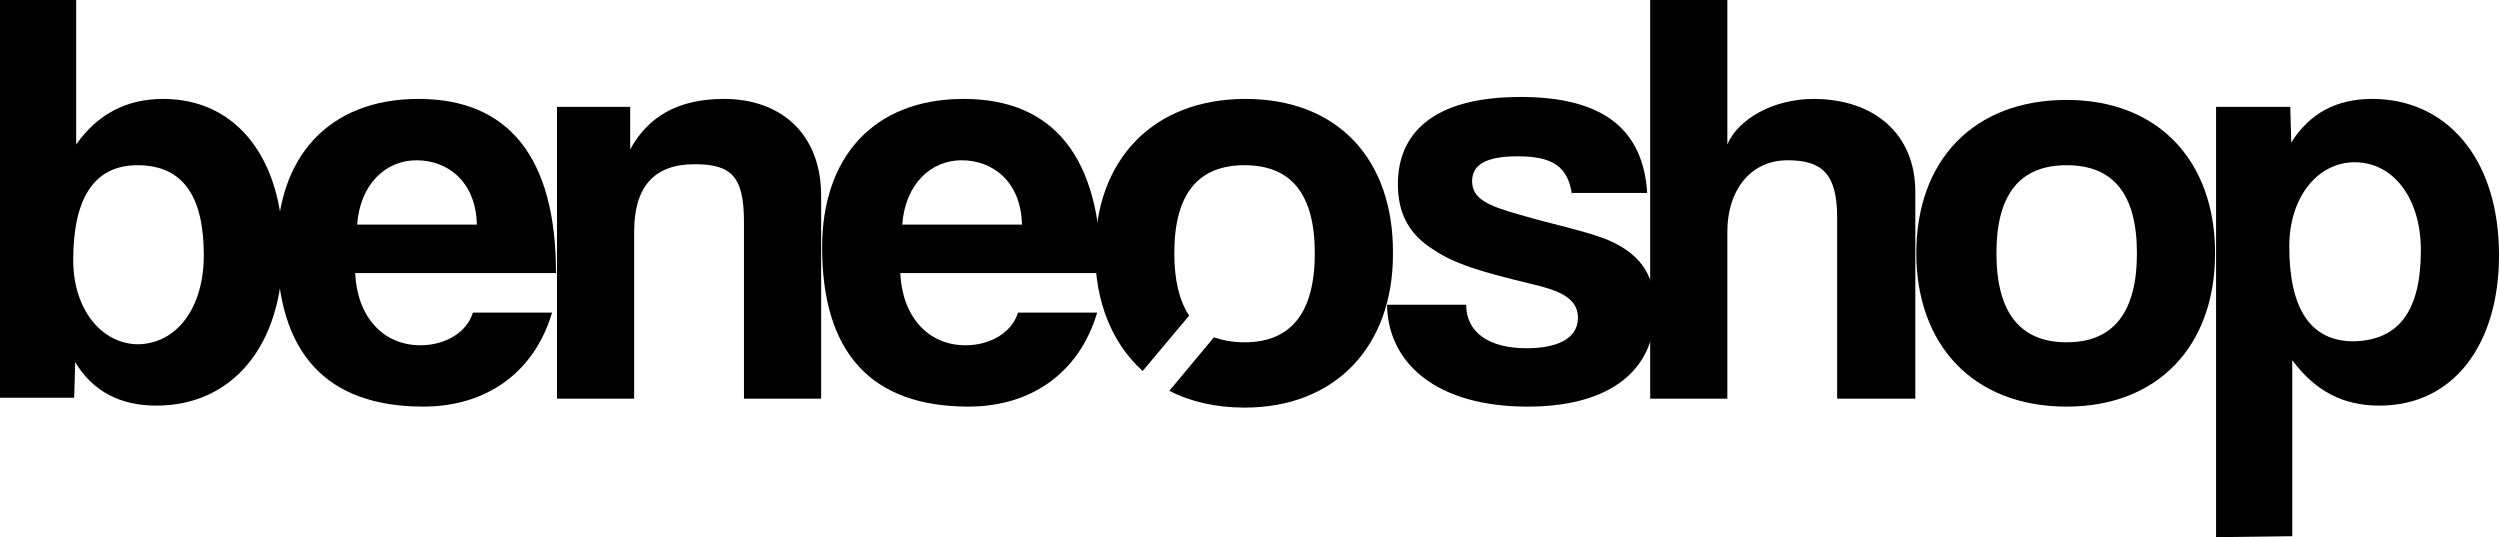
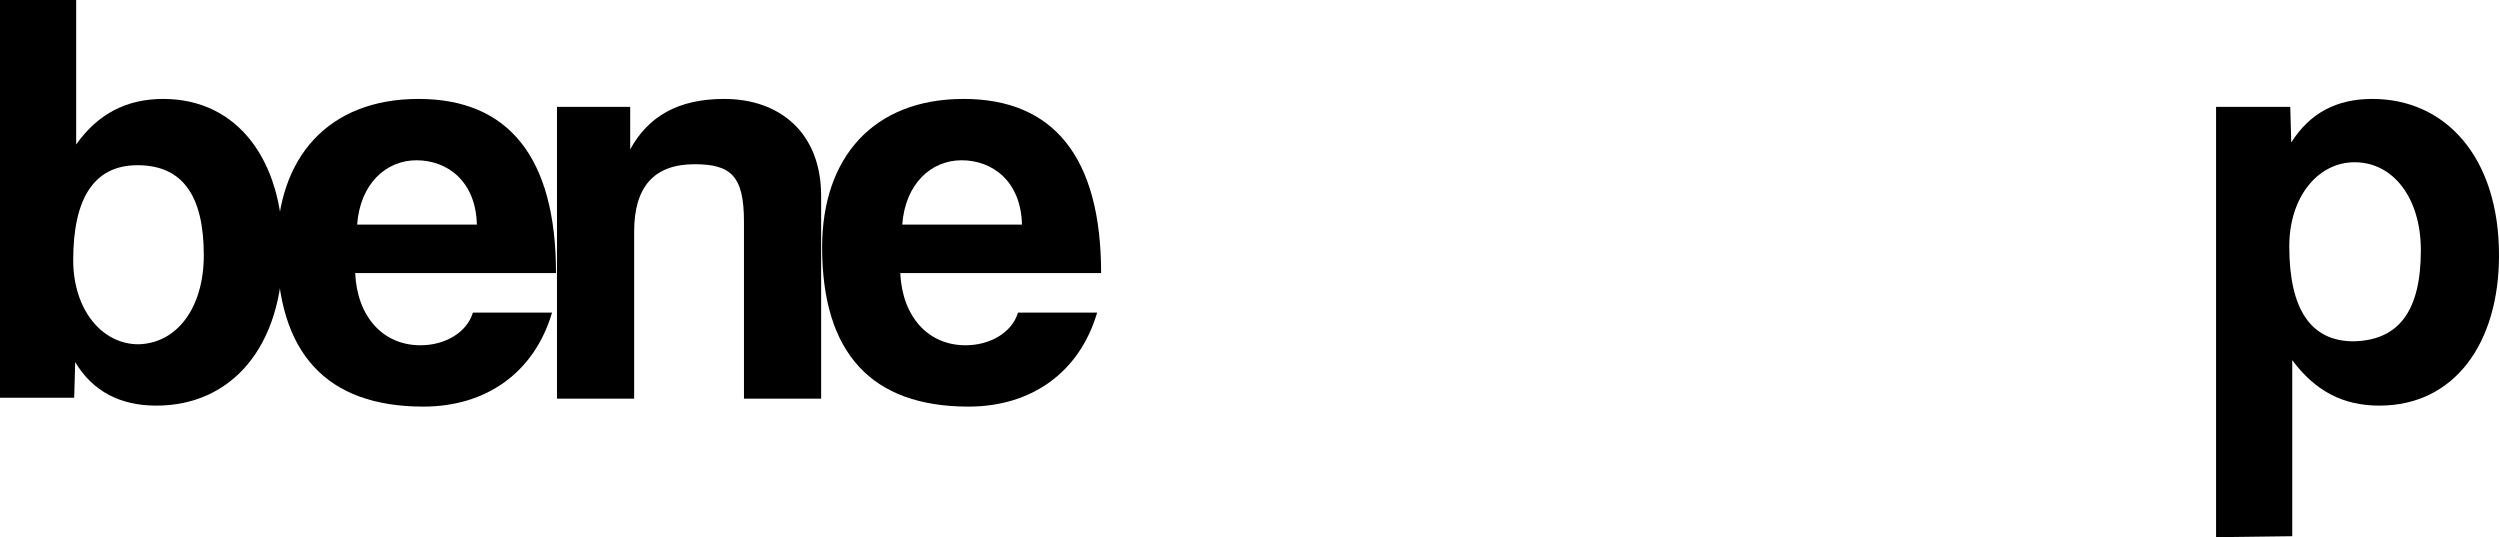
<svg xmlns="http://www.w3.org/2000/svg" version="1.1" id="Layer_1" x="0px" y="0px" viewBox="0 0 252.7 54.3" style="enable-background:new 0 0 252.7 54.3;" xml:space="preserve">
  <g>
    <path d="M0,40.3V0h7.7v14.6c2.2-3.1,5.1-4.6,8.8-4.6c7.6,0,12.1,6.3,12.1,15.2c0,10-5.3,15.8-12.8,15.8c-3.6,0-6.4-1.4-8.2-4.4   l-0.1,3.6H0V40.3z M20.6,25.8c0-6.1-2.2-9.1-6.7-9.1c-4.3,0-6.5,3.2-6.5,9.6c0,5,2.9,8.5,6.6,8.5C17.9,34.7,20.6,31.1,20.6,25.8z" />
    <path d="M35.9,27.6c0.2,4.4,2.8,7.3,6.6,7.3c2.5,0,4.7-1.3,5.3-3.3h8c-1.8,6.1-6.7,9.5-13,9.5C33,41.1,28,35.7,28,25   c0-9.1,5.2-15,14.3-15s13.9,5.9,13.9,17.6C56.2,27.6,35.9,27.6,35.9,27.6z M48.2,22.7c-0.1-4.4-3-6.5-6.1-6.5s-5.7,2.4-6,6.5H48.2z   " />
    <path d="M75.2,40.3V22.4c0-4.6-1.3-5.8-5-5.8c-4.1,0-6.1,2.3-6.1,6.8v16.9h-7.8V10.8h7.4v4.3c1.8-3.3,4.8-5.1,9.5-5.1   c5.6,0,9.8,3.4,9.8,9.8v20.5H75.2z" />
    <path d="M91,27.6c0.2,4.4,2.8,7.3,6.6,7.3c2.5,0,4.7-1.3,5.3-3.3h8c-1.8,6.1-6.7,9.5-13,9.5c-9.8,0-14.8-5.4-14.8-16.1   c0-9.1,5.2-15,14.3-15s13.9,5.9,13.9,17.6C111.3,27.6,91,27.6,91,27.6z M103.3,22.7c-0.1-4.4-3-6.5-6.1-6.5s-5.7,2.4-6,6.5H103.3z" />
-     <path d="M158.9,19.7c-0.4-2.9-2-3.9-5.5-3.9c-2.9,0-4.6,0.7-4.6,2.5s1.6,2.5,4.8,3.4c3.4,1,6.5,1.6,8.8,2.5   c3.1,1.3,4.9,3.3,4.9,7.1c0,6.1-4.5,9.8-12.9,9.8c-9.1,0-14.1-4.3-14.2-10.3h8c0,2.8,2.3,4.4,6.1,4.4c2.8,0,5.2-0.8,5.2-3.1   c0-2.1-2.2-2.8-4.7-3.4c-5-1.2-7.7-2-9.8-3.4c-2.8-1.7-3.7-4-3.7-6.7c0-5,3.4-8.8,12.4-8.8c8.5,0,12.4,3.4,12.8,9.7h-7.6V19.7z" />
-     <path d="M185.7,40.3V22c0-4.4-1.5-5.8-5-5.8c-3.9,0-6.1,3.2-6.1,7.2v16.9h-7.8V0h7.8v14.6c1.1-2.6,4.7-4.6,8.7-4.6   c6.1,0,10.3,3.5,10.3,9.4v20.9H185.7z" />
-     <path d="M193.7,25.6c0-9.4,5.8-15.5,15.2-15.5c9.2,0,15,6.1,15,15.5s-5.8,15.5-15,15.5C199.3,41.1,193.7,34.7,193.7,25.6z    M216,25.6c0-6-2.4-8.9-7.1-8.9s-7.1,2.9-7.1,8.9s2.4,9,7.1,9S216,31.6,216,25.6z" />
    <path d="M224,54.3V10.8h7.5l0.1,3.6c1.9-3,4.6-4.4,8.2-4.4c7.4,0,12.8,5.9,12.8,15.8c0,8.9-4.5,15.2-12.1,15.2   c-3.7,0-6.5-1.5-8.8-4.6v17.8L224,54.3L224,54.3z M244.7,25.3c0-5.3-2.8-8.9-6.7-8.9c-3.7,0-6.6,3.5-6.6,8.5c0,6.4,2.2,9.6,6.5,9.6   C242.5,34.4,244.7,31.4,244.7,25.3z" />
-     <path d="M125.9,10c-9.4,0-15.2,6.2-15.2,15.5c0,5,1.7,9.2,4.8,12l4.7-5.6c-1-1.5-1.5-3.6-1.5-6.3c0-6,2.4-8.9,7.1-8.9   s7.1,2.9,7.1,8.9s-2.4,9-7.1,9c-1.2,0-2.2-0.2-3.1-0.5l-4.5,5.4c2.1,1.1,4.7,1.7,7.6,1.7c9.2,0,15-6.2,15-15.5   C140.9,16.1,135.2,10,125.9,10z" />
  </g>
</svg>